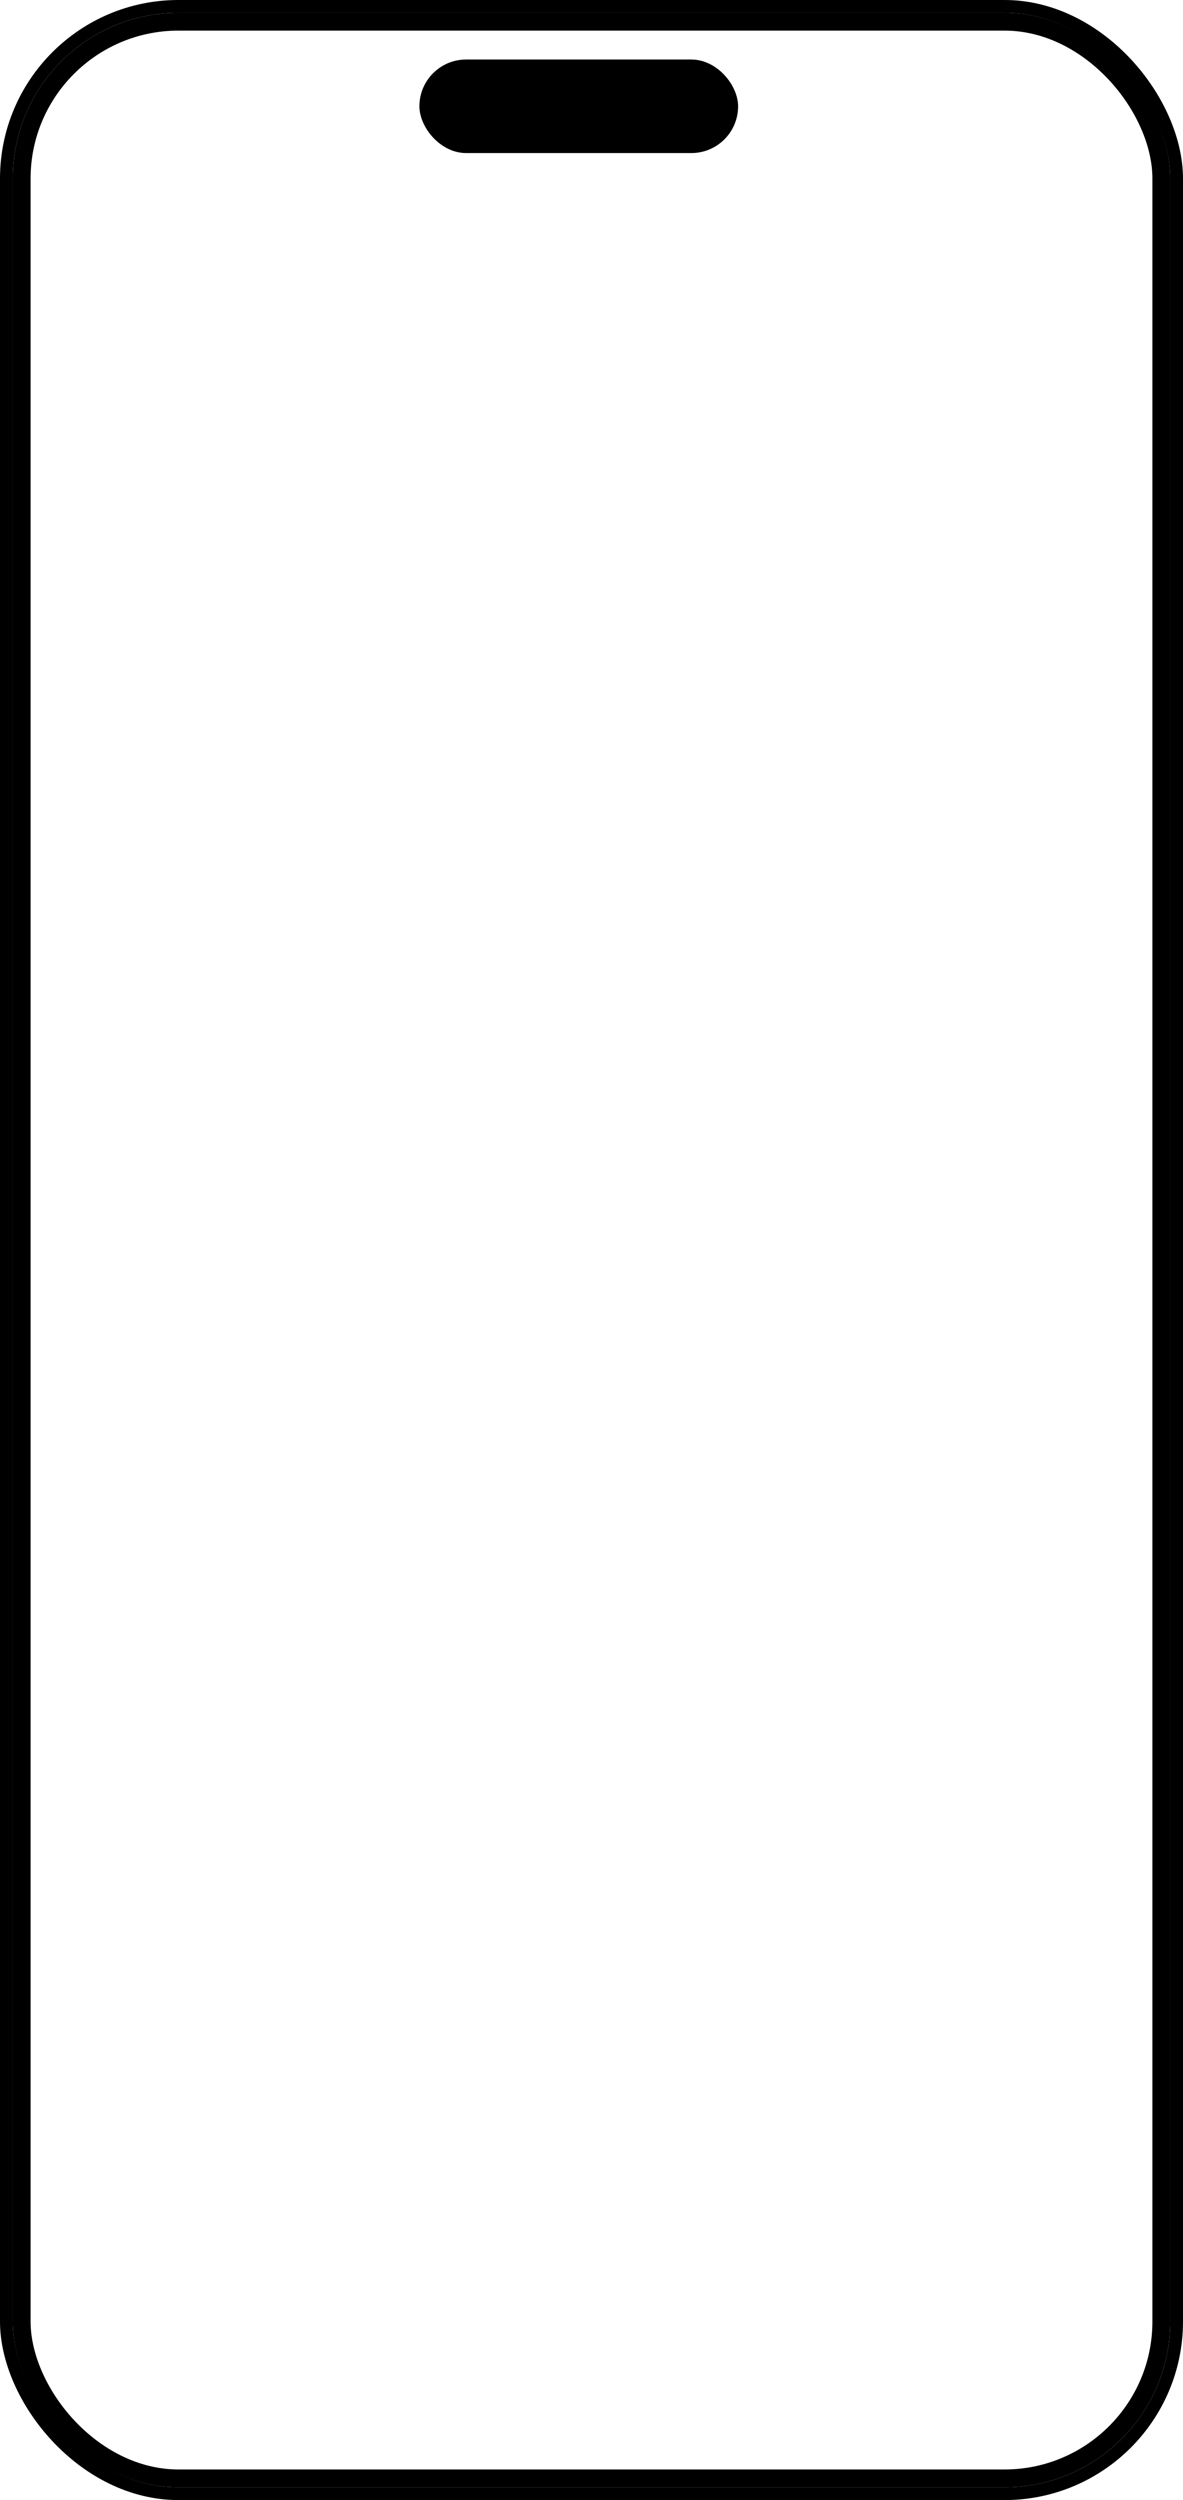
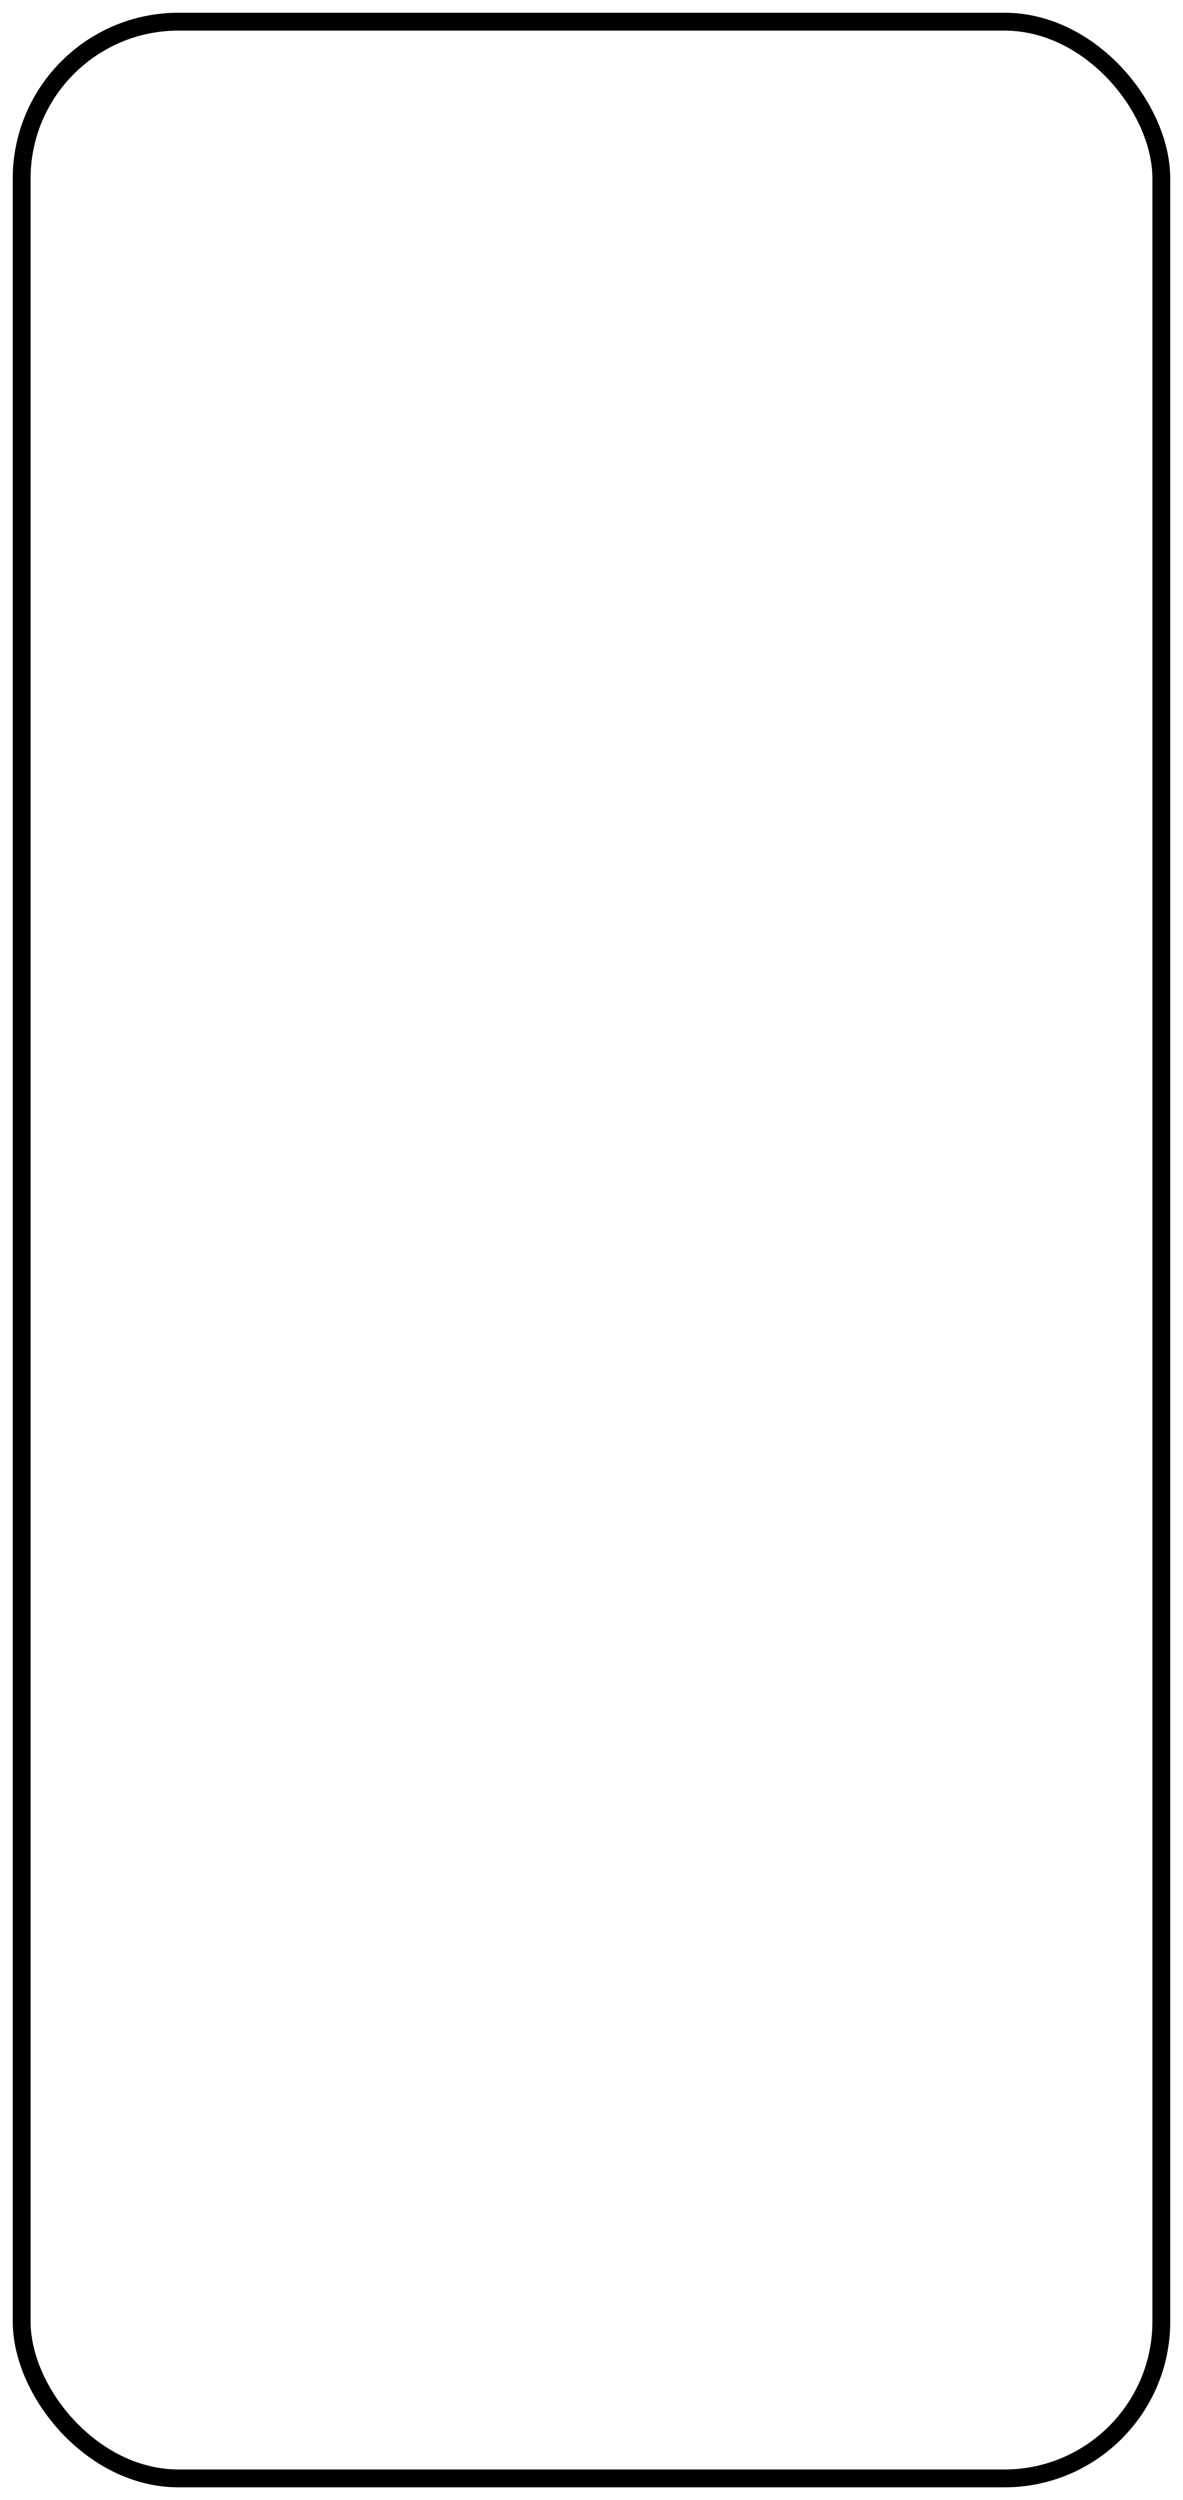
<svg xmlns="http://www.w3.org/2000/svg" width="464" height="980" viewBox="0 0 464 980" fill="none">
-   <rect x="164.5" y="23.33" width="125" height="36.67" rx="18.335" fill="black" />
  <rect x="8.5" y="8.5" width="447" height="963" rx="61.5" stroke="black" stroke-width="7" />
-   <rect x="2.5" y="2.5" width="459" height="975" rx="67.5" stroke="url(#paint0_linear_257_340)" stroke-width="5" />
  <defs>
    <linearGradient id="paint0_linear_257_340" x1="-5.179" y1="490" x2="233.979" y2="974.022" gradientUnits="userSpaceOnUse">
      <stop offset="1" />
      <stop offset="1" />
    </linearGradient>
  </defs>
</svg>